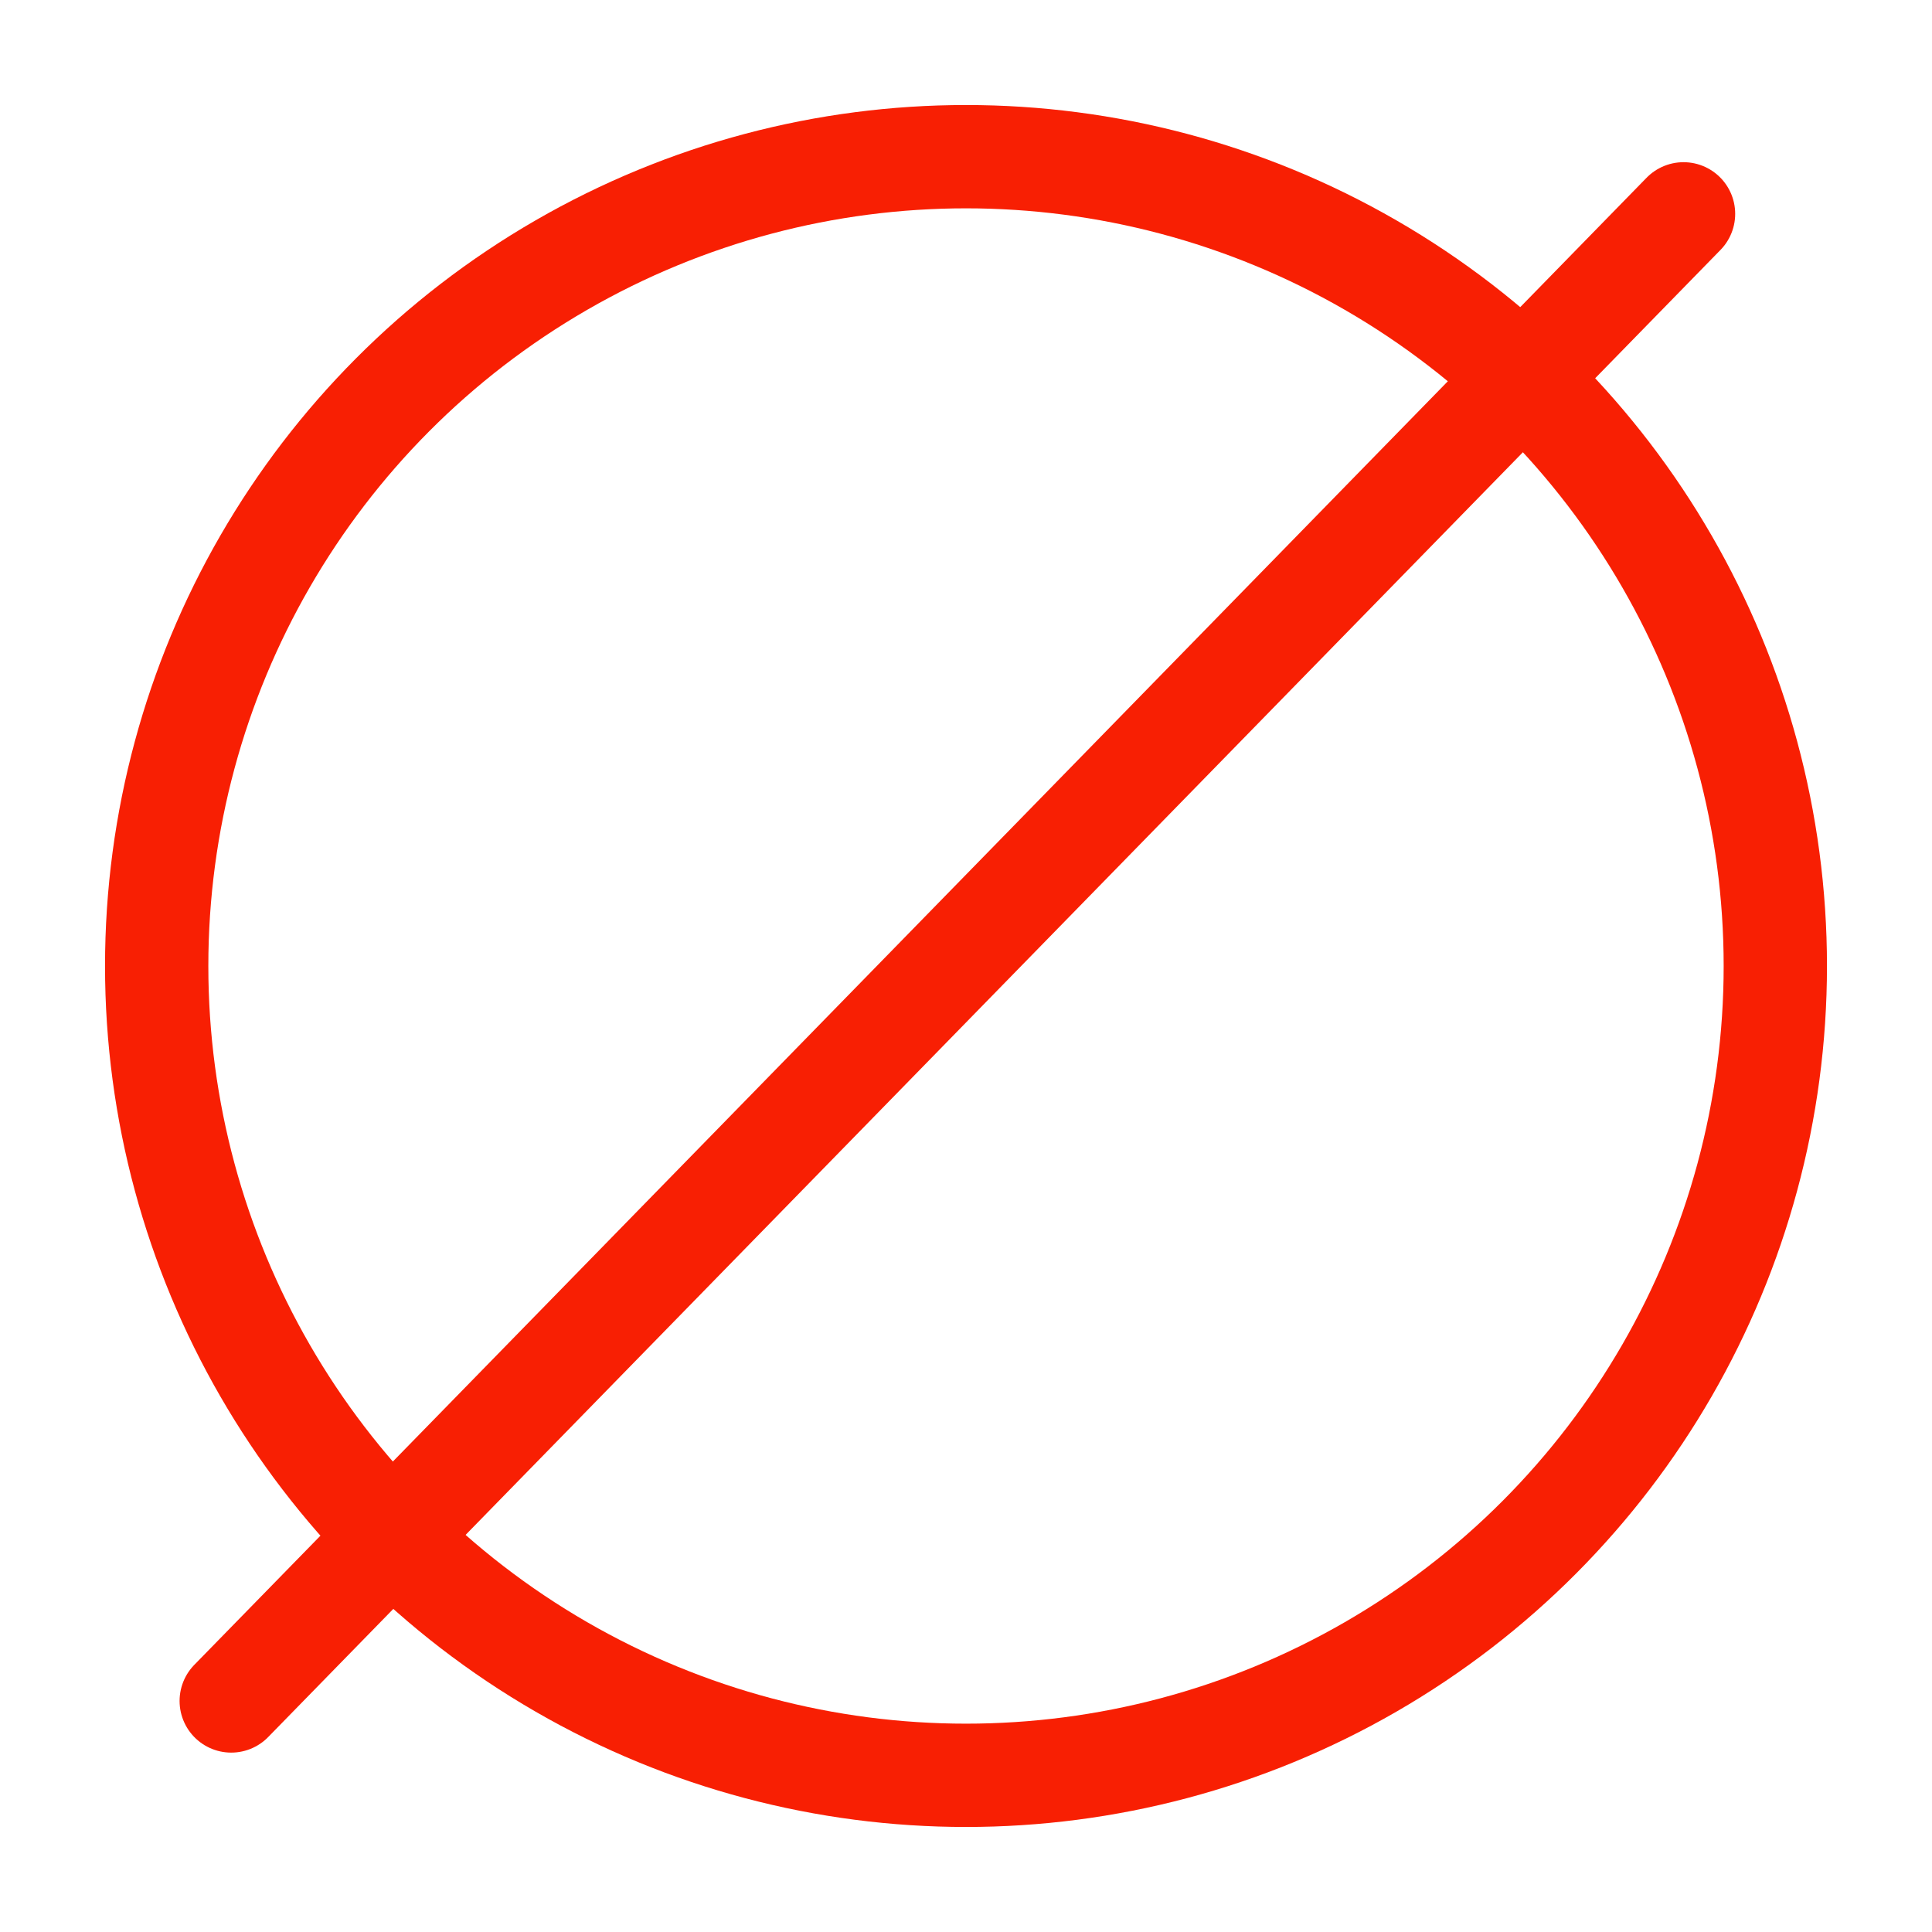
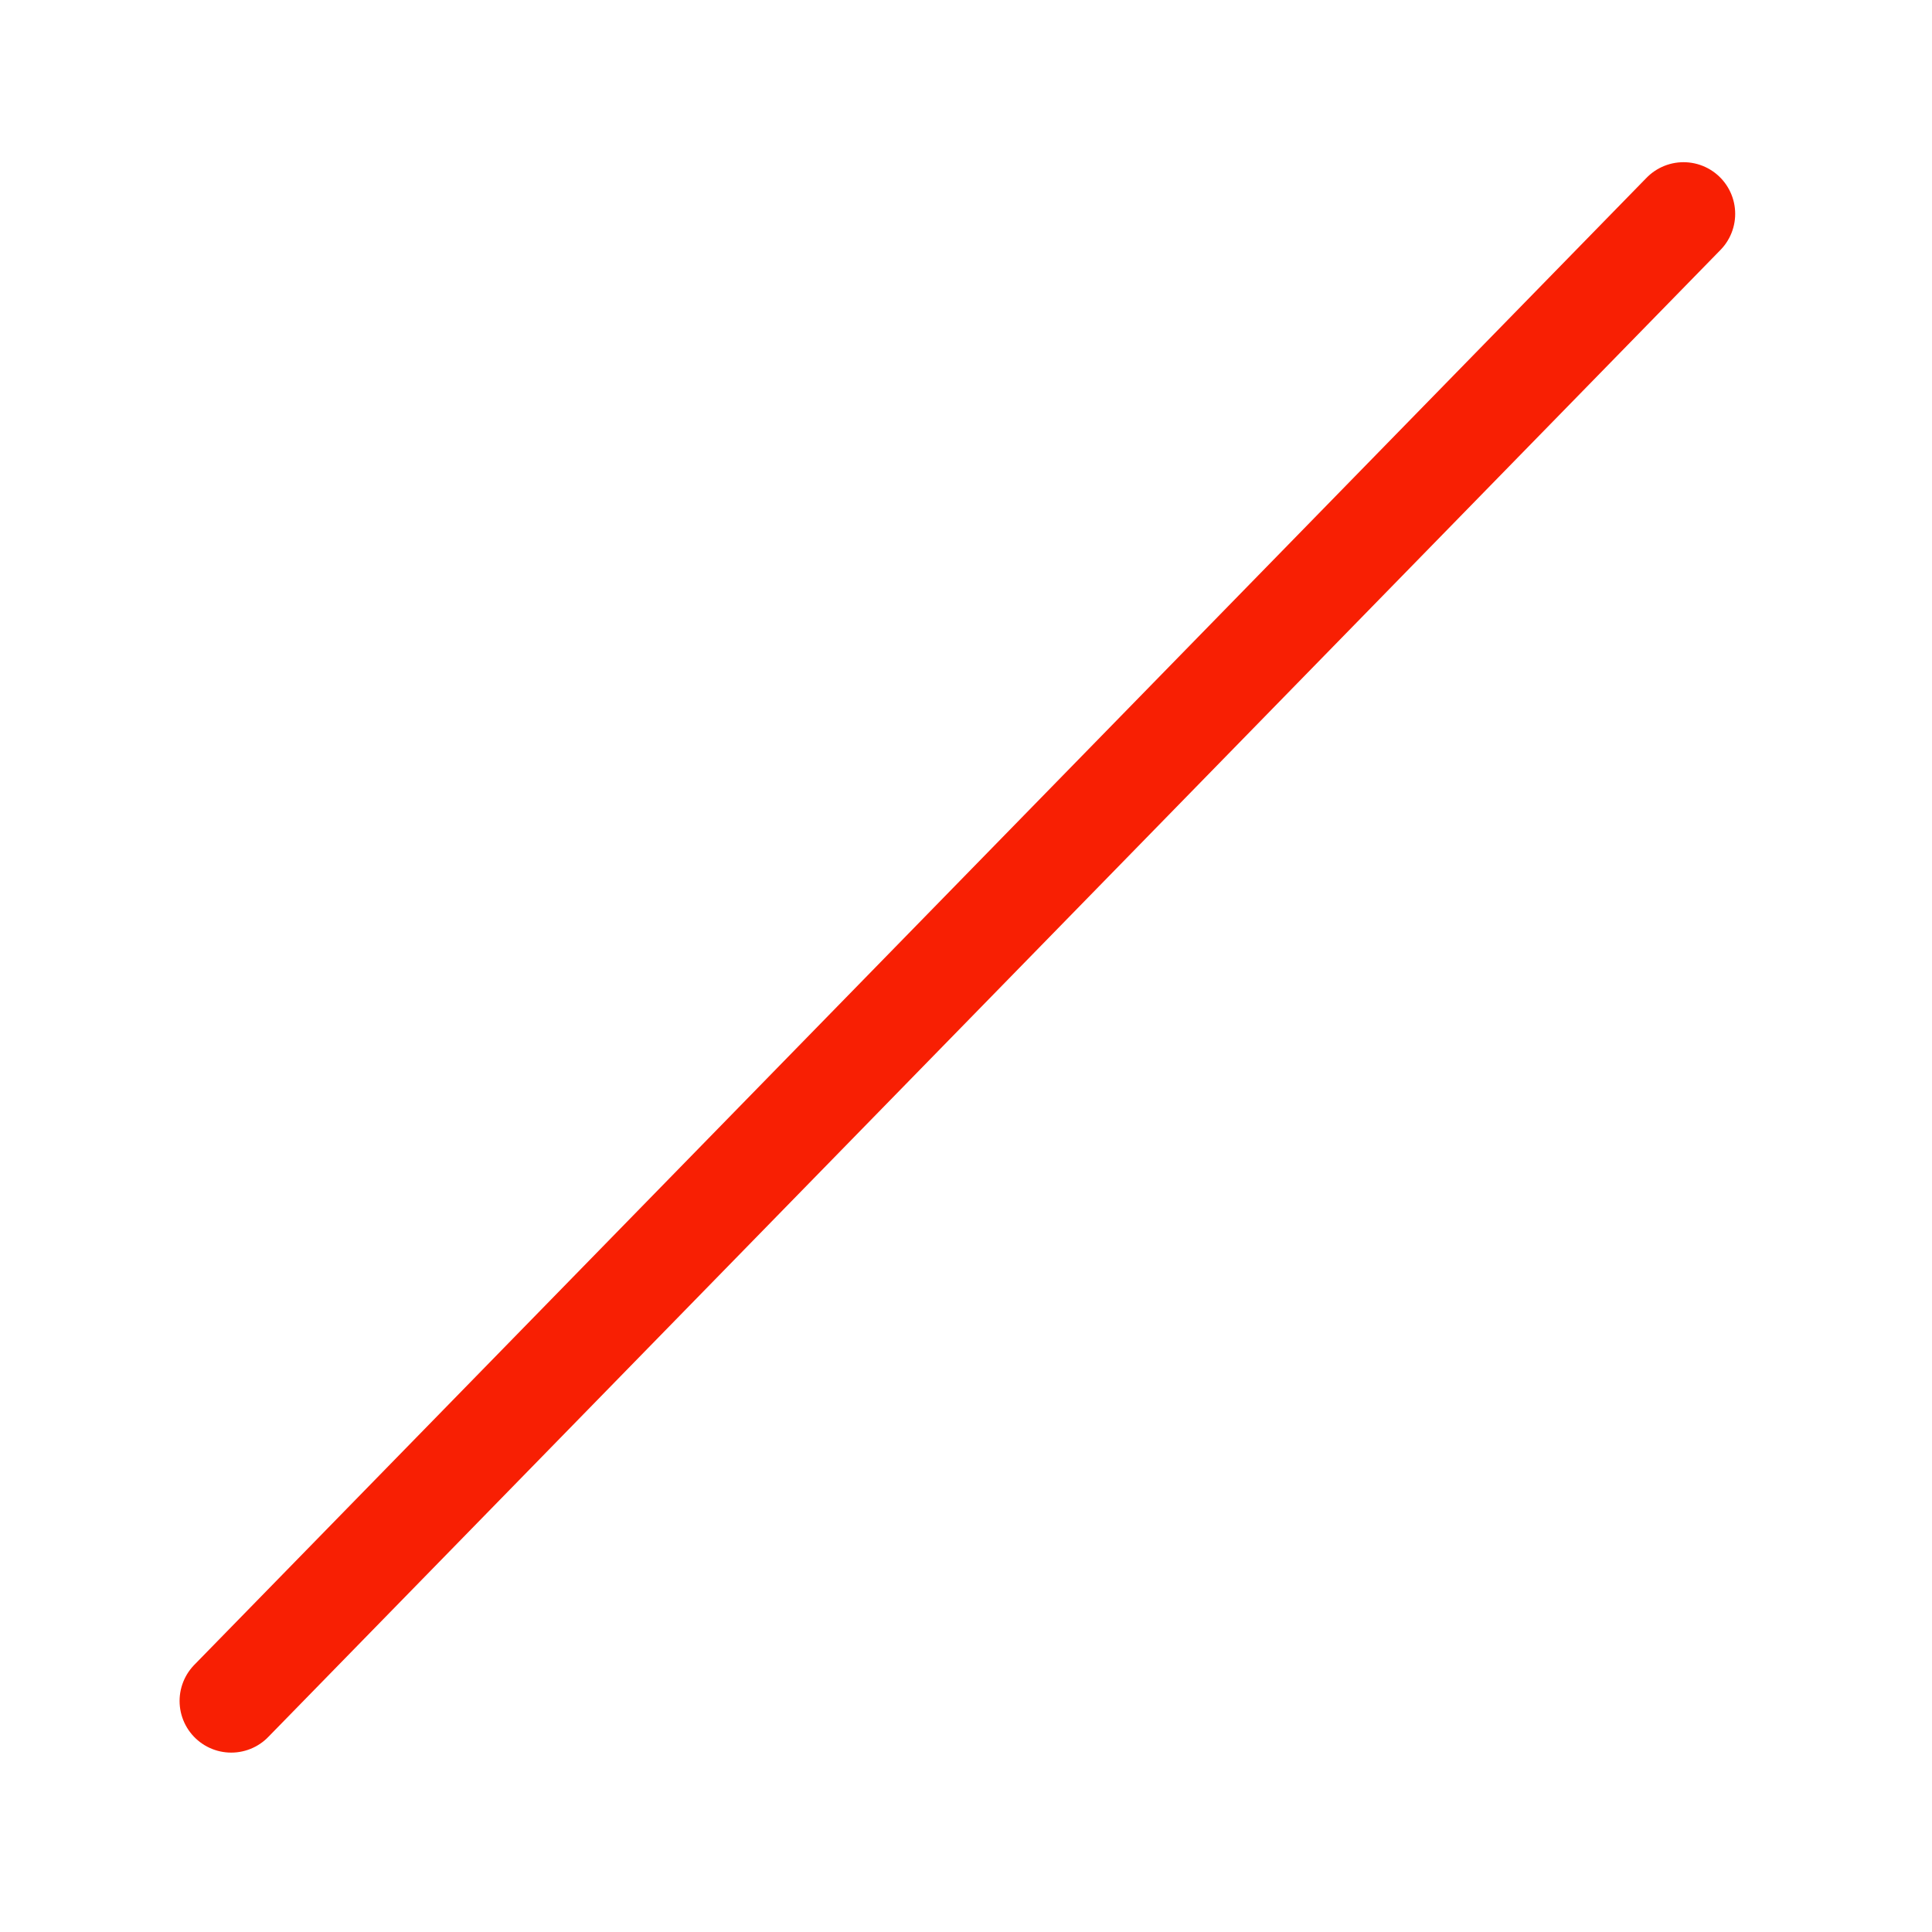
<svg xmlns="http://www.w3.org/2000/svg" width="51" height="51" viewBox="0 0 51 51" fill="none">
-   <circle cx="25.5" cy="25.5" r="21.364" stroke="#F81F03" stroke-width="2.727" />
  <path d="M44.441 5.645L6.104 44.901" stroke="#F81F03" stroke-width="2.727" stroke-linecap="round" />
</svg>